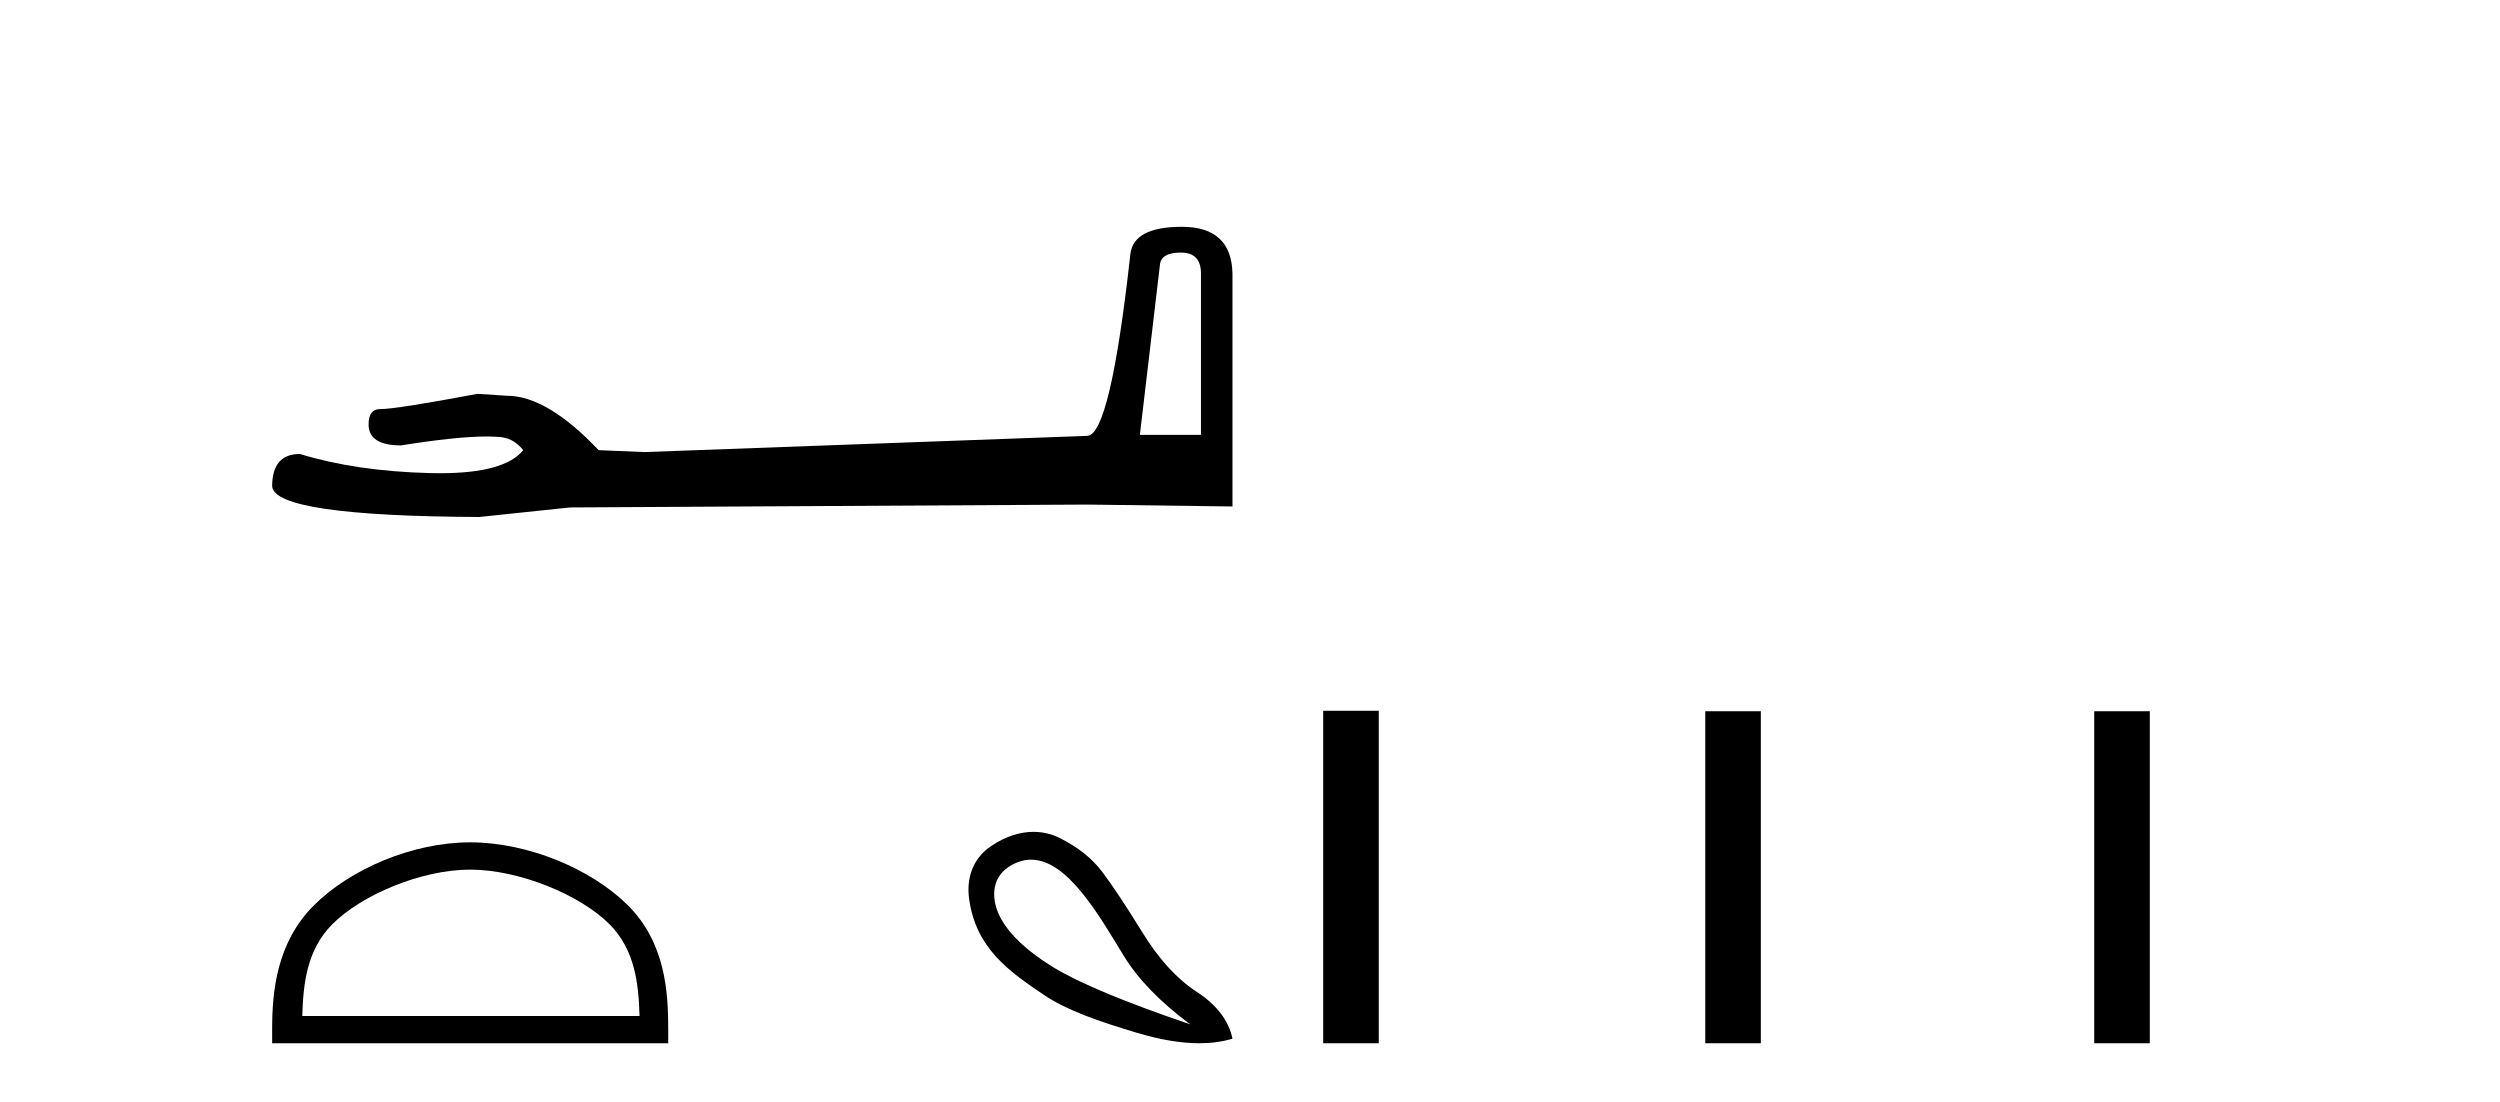
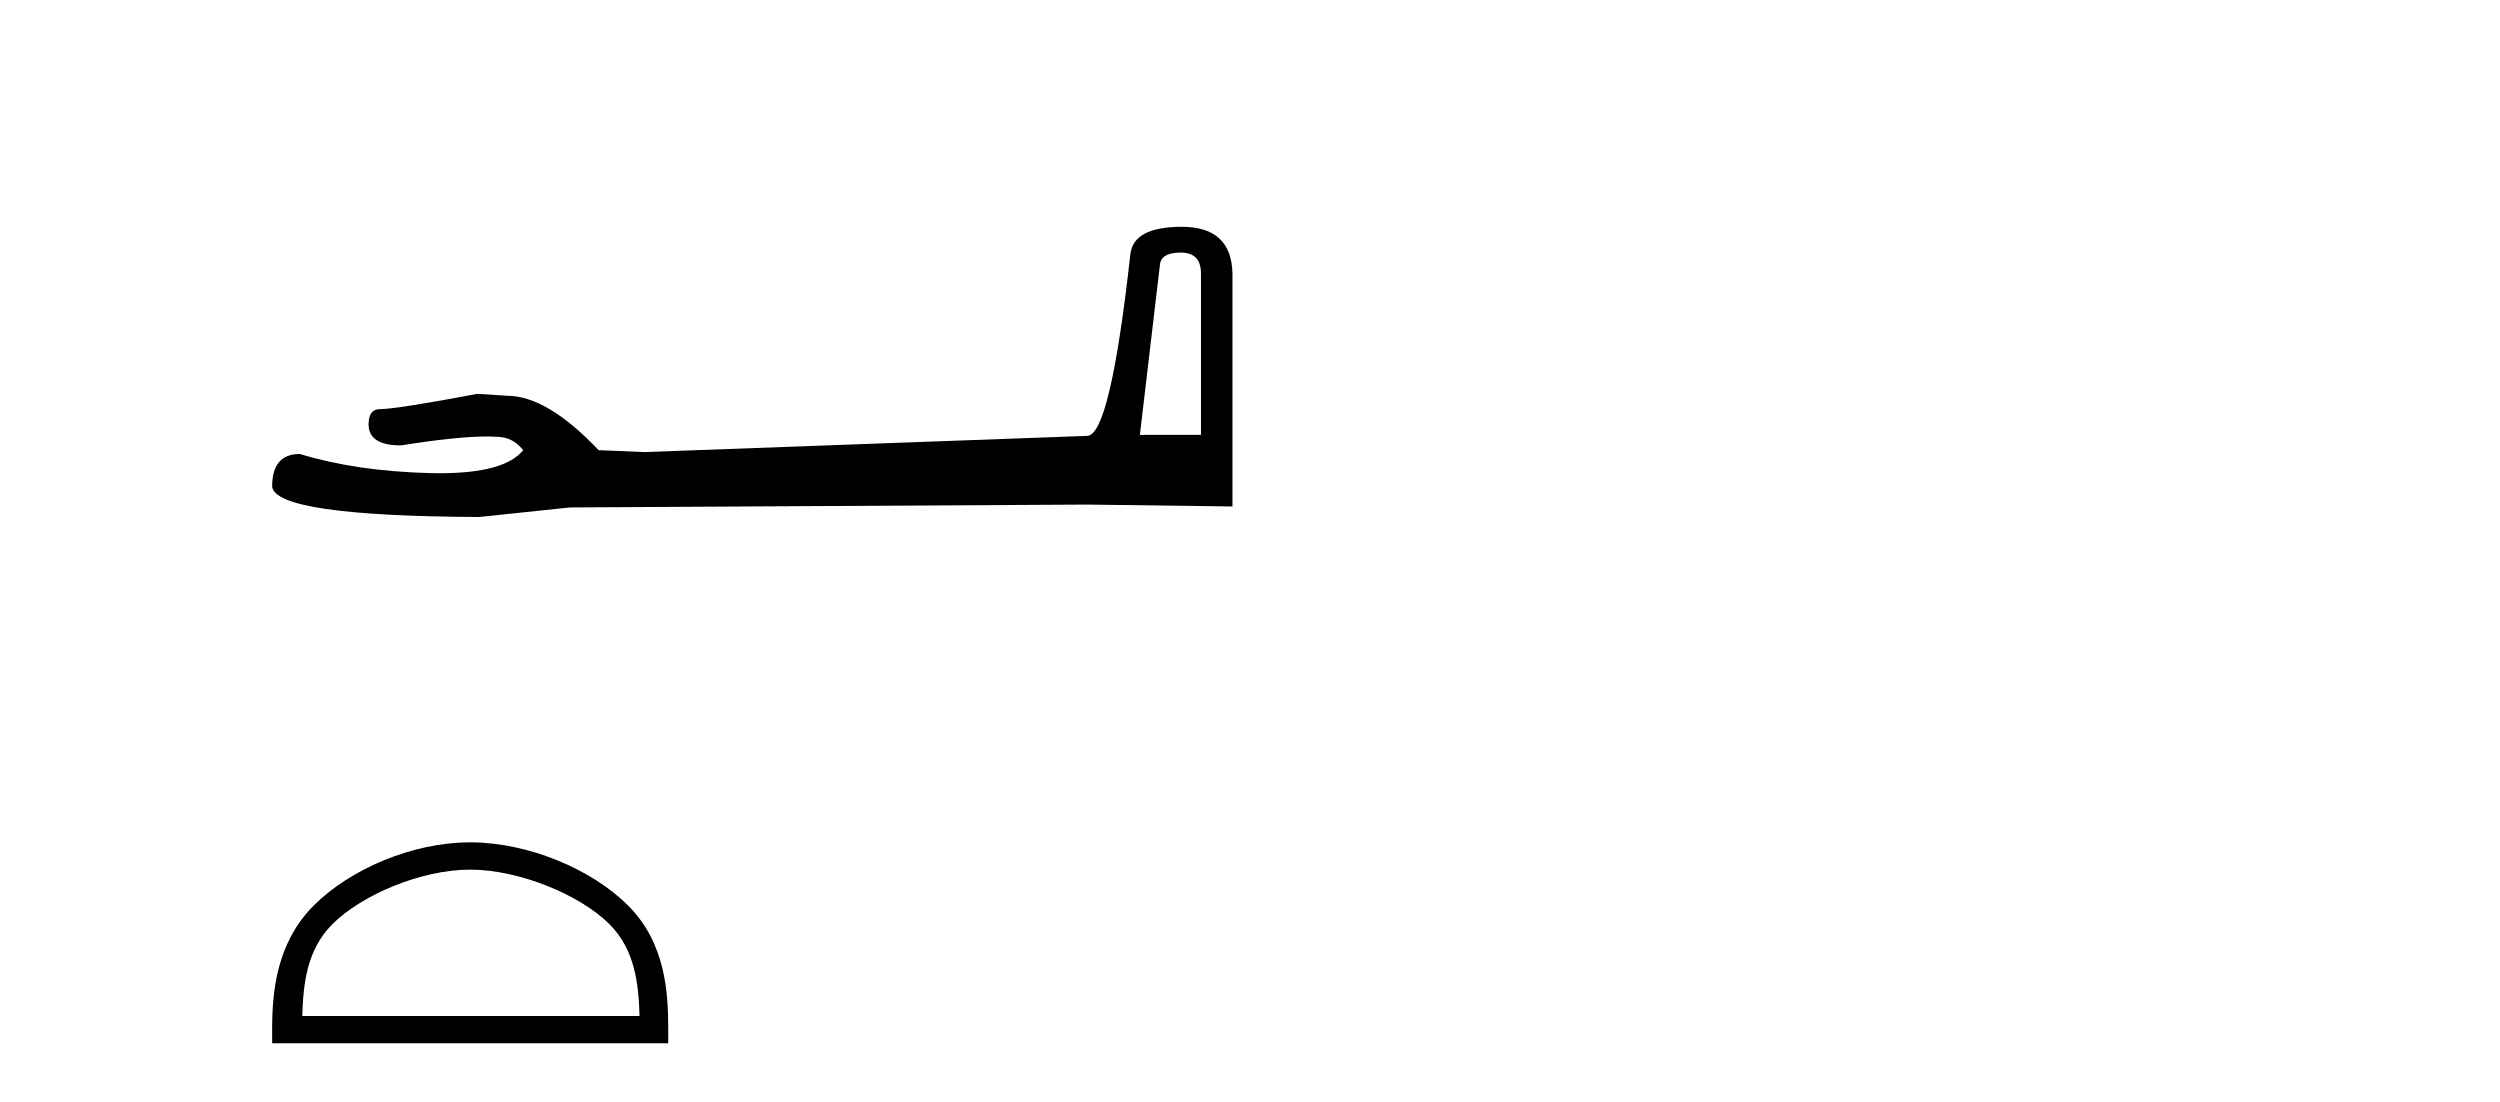
<svg xmlns="http://www.w3.org/2000/svg" width="93.0" height="41.0">
  <path d="M 43.93 9.396 Q 44.676 9.396 44.676 10.177 L 44.676 16.178 L 42.403 16.178 L 43.149 9.857 Q 43.185 9.396 43.93 9.396 ZM 43.966 8.437 Q 42.155 8.437 42.048 9.467 Q 41.303 16.178 40.45 16.214 L 23.973 16.817 L 22.269 16.746 Q 20.351 14.722 18.86 14.722 Q 18.327 14.687 17.759 14.651 Q 14.741 15.219 14.137 15.219 Q 13.711 15.219 13.711 15.788 Q 13.711 16.569 14.918 16.569 Q 16.991 16.238 18.099 16.238 Q 18.3 16.238 18.469 16.249 Q 19.073 16.249 19.463 16.746 Q 18.771 17.604 16.364 17.604 Q 16.179 17.604 15.983 17.599 Q 13.249 17.528 11.154 16.888 Q 10.124 16.888 10.124 18.096 Q 10.231 19.197 17.83 19.232 L 21.203 18.877 L 40.45 18.77 L 45.848 18.841 L 45.848 10.177 Q 45.812 8.437 43.966 8.437 Z" style="fill:#000000;stroke:none" />
  <path d="M 17.491 32.35 C 19.304 32.35 21.572 33.281 22.67 34.378 C 23.63 35.339 23.755 36.612 23.791 37.795 L 11.245 37.795 C 11.28 36.612 11.406 35.339 12.366 34.378 C 13.464 33.281 15.679 32.35 17.491 32.35 ZM 17.491 31.335 C 15.341 31.335 13.028 32.329 11.672 33.684 C 10.282 35.075 10.124 36.906 10.124 38.275 L 10.124 38.809 L 24.858 38.809 L 24.858 38.275 C 24.858 36.906 24.754 35.075 23.364 33.684 C 22.008 32.329 19.641 31.335 17.491 31.335 Z" style="fill:#000000;stroke:none" />
-   <path d="M 38.356 31.98 C 39.714 31.98 40.884 34.054 41.804 35.556 C 42.329 36.419 43.152 37.268 44.273 38.105 C 41.817 37.268 40.113 36.556 39.161 35.969 C 38.209 35.382 37.564 34.777 37.226 34.154 C 36.888 33.531 36.826 32.687 37.547 32.232 C 37.823 32.058 38.093 31.98 38.356 31.98 ZM 38.446 30.945 C 37.952 30.945 37.407 31.105 36.853 31.485 C 36.161 31.958 35.948 32.71 36.052 33.447 C 36.31 35.277 37.523 36.129 38.854 37.024 C 39.692 37.586 40.879 37.998 42.311 38.425 C 43.171 38.681 43.939 38.809 44.616 38.809 C 45.067 38.809 45.478 38.752 45.848 38.638 C 45.706 37.962 45.265 37.384 44.527 36.903 C 43.788 36.423 43.112 35.685 42.498 34.688 C 41.884 33.692 41.386 32.94 41.003 32.433 C 40.621 31.925 40.087 31.503 39.402 31.165 C 39.118 31.025 38.795 30.945 38.446 30.945 Z" style="fill:#000000;stroke:none" />
-   <path d="M 49.223 26.441 L 49.223 38.809 L 51.29 38.809 L 51.29 26.441 ZM 63.436 26.458 L 63.436 38.809 L 65.503 38.809 L 65.503 26.458 ZM 77.905 26.458 L 77.905 38.809 L 79.972 38.809 L 79.972 26.458 Z" style="fill:#000000;stroke:none" />
</svg>